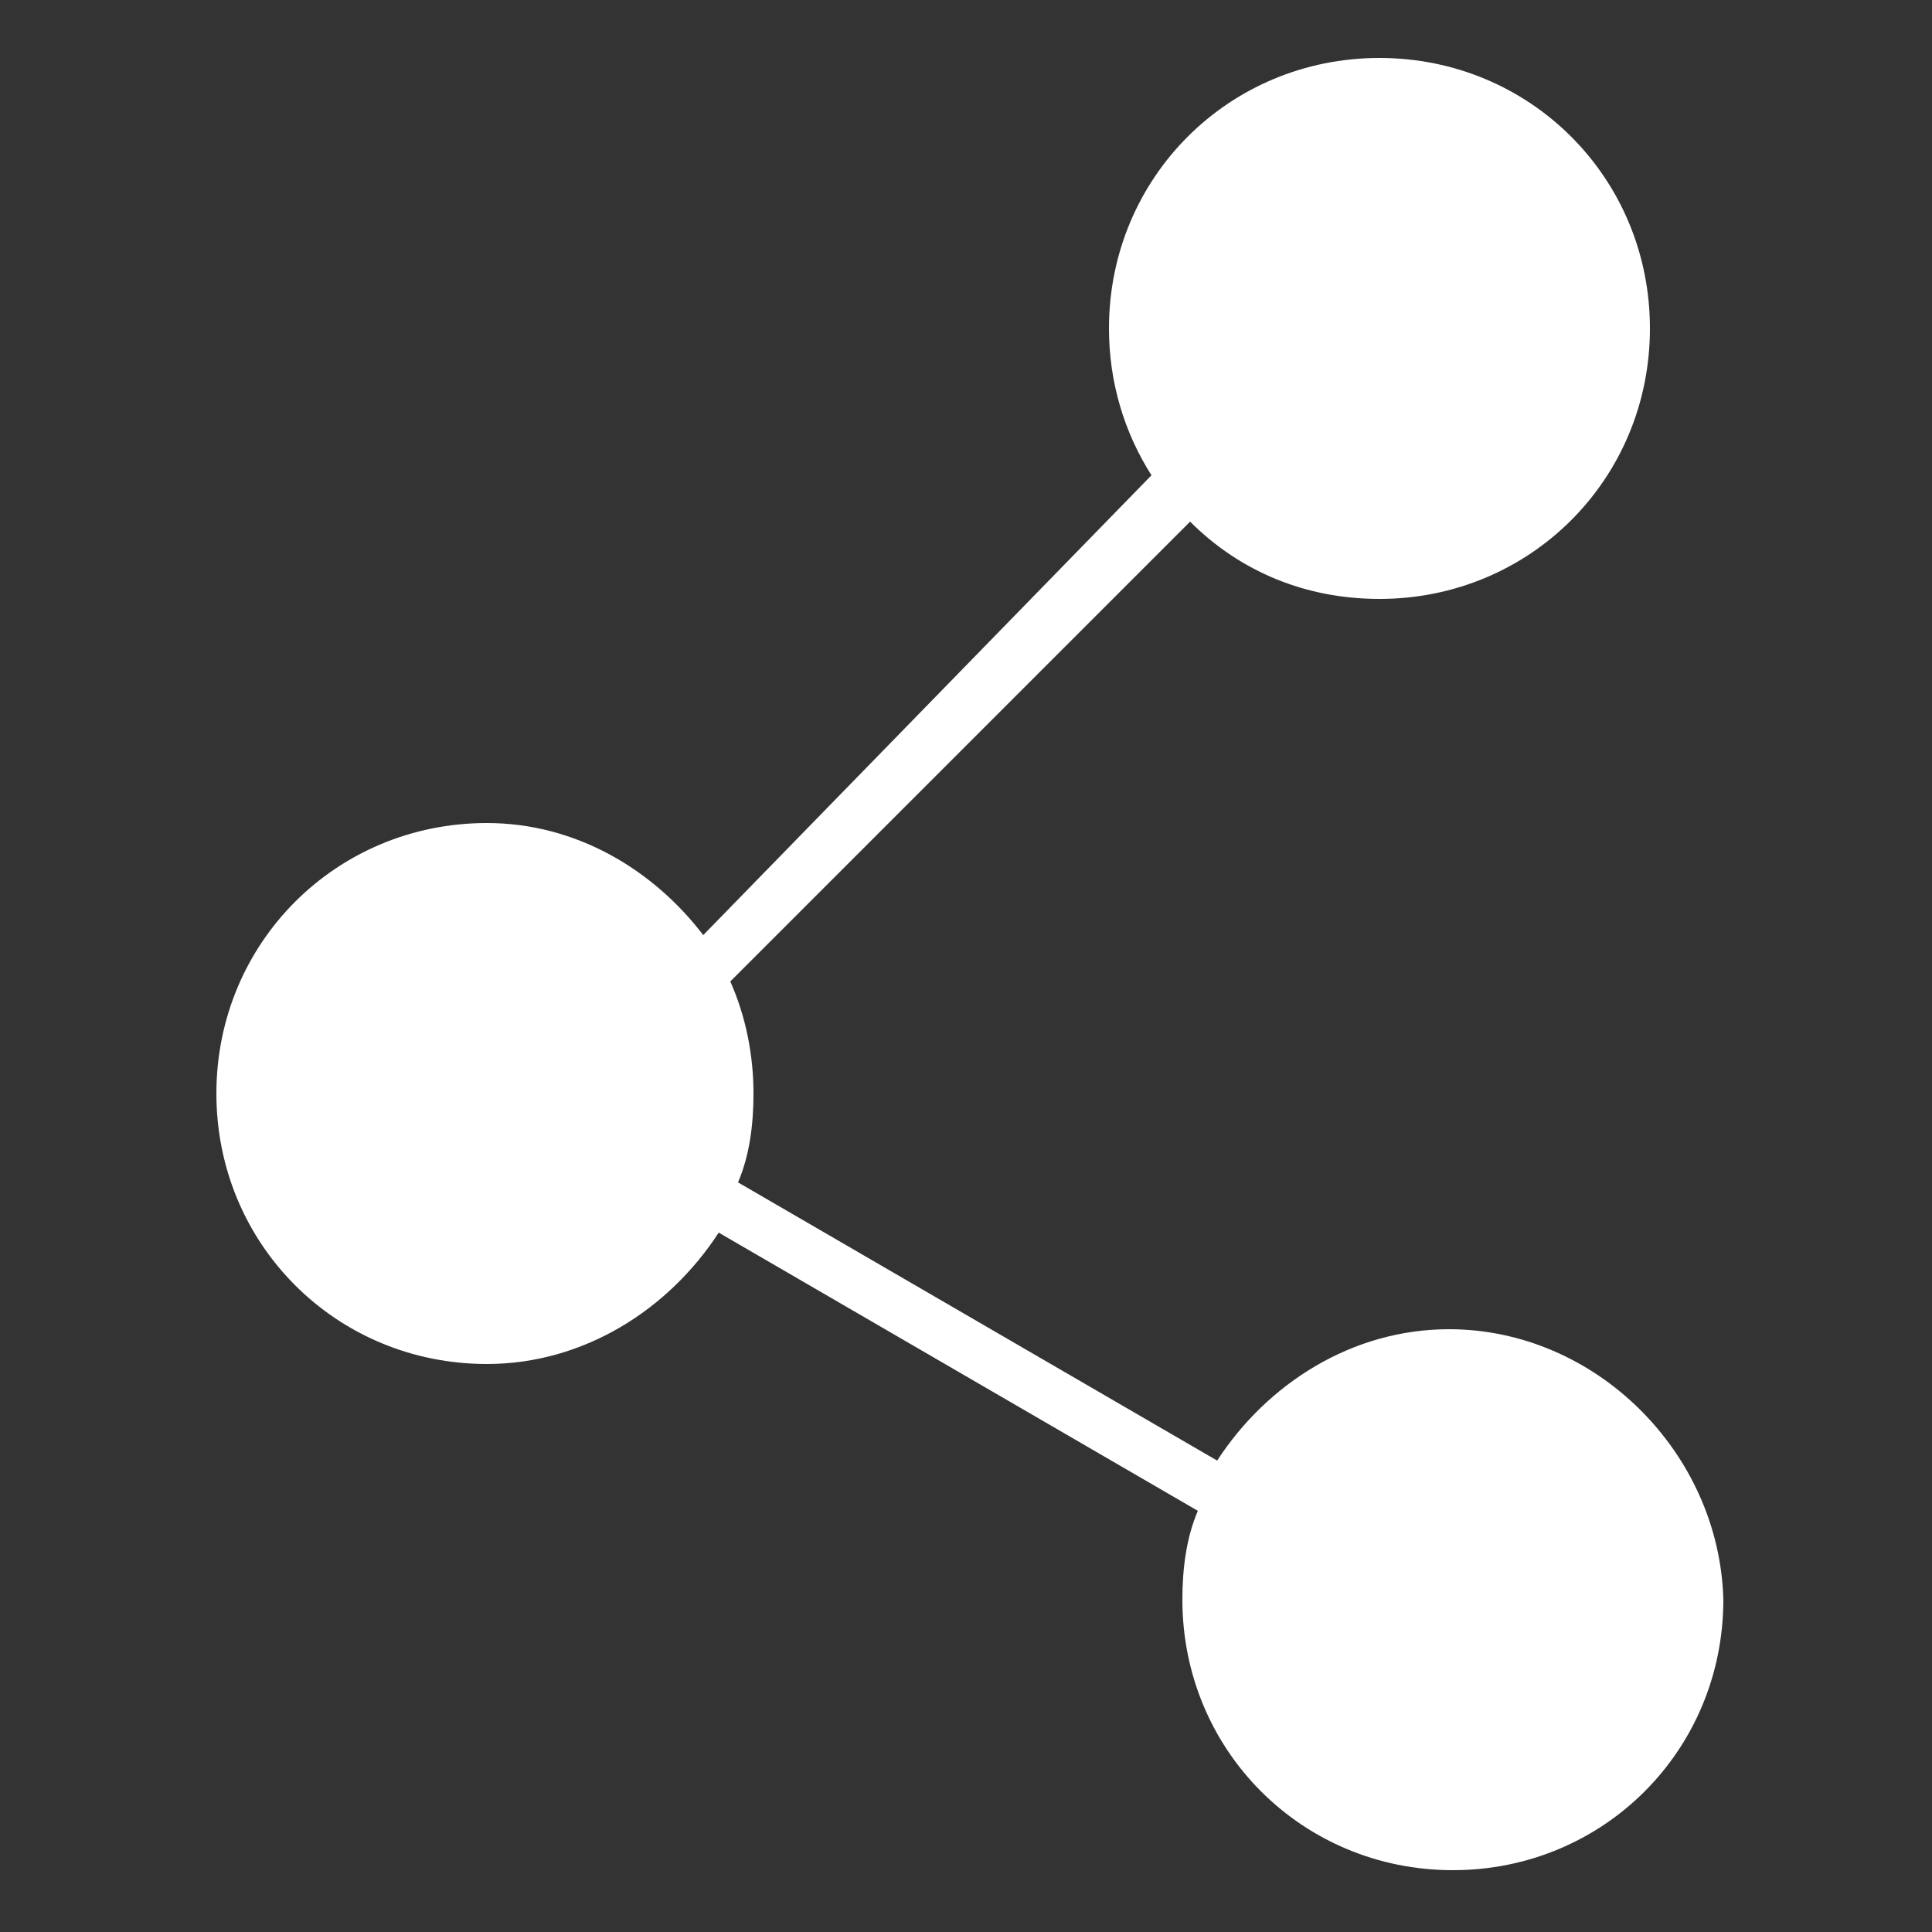
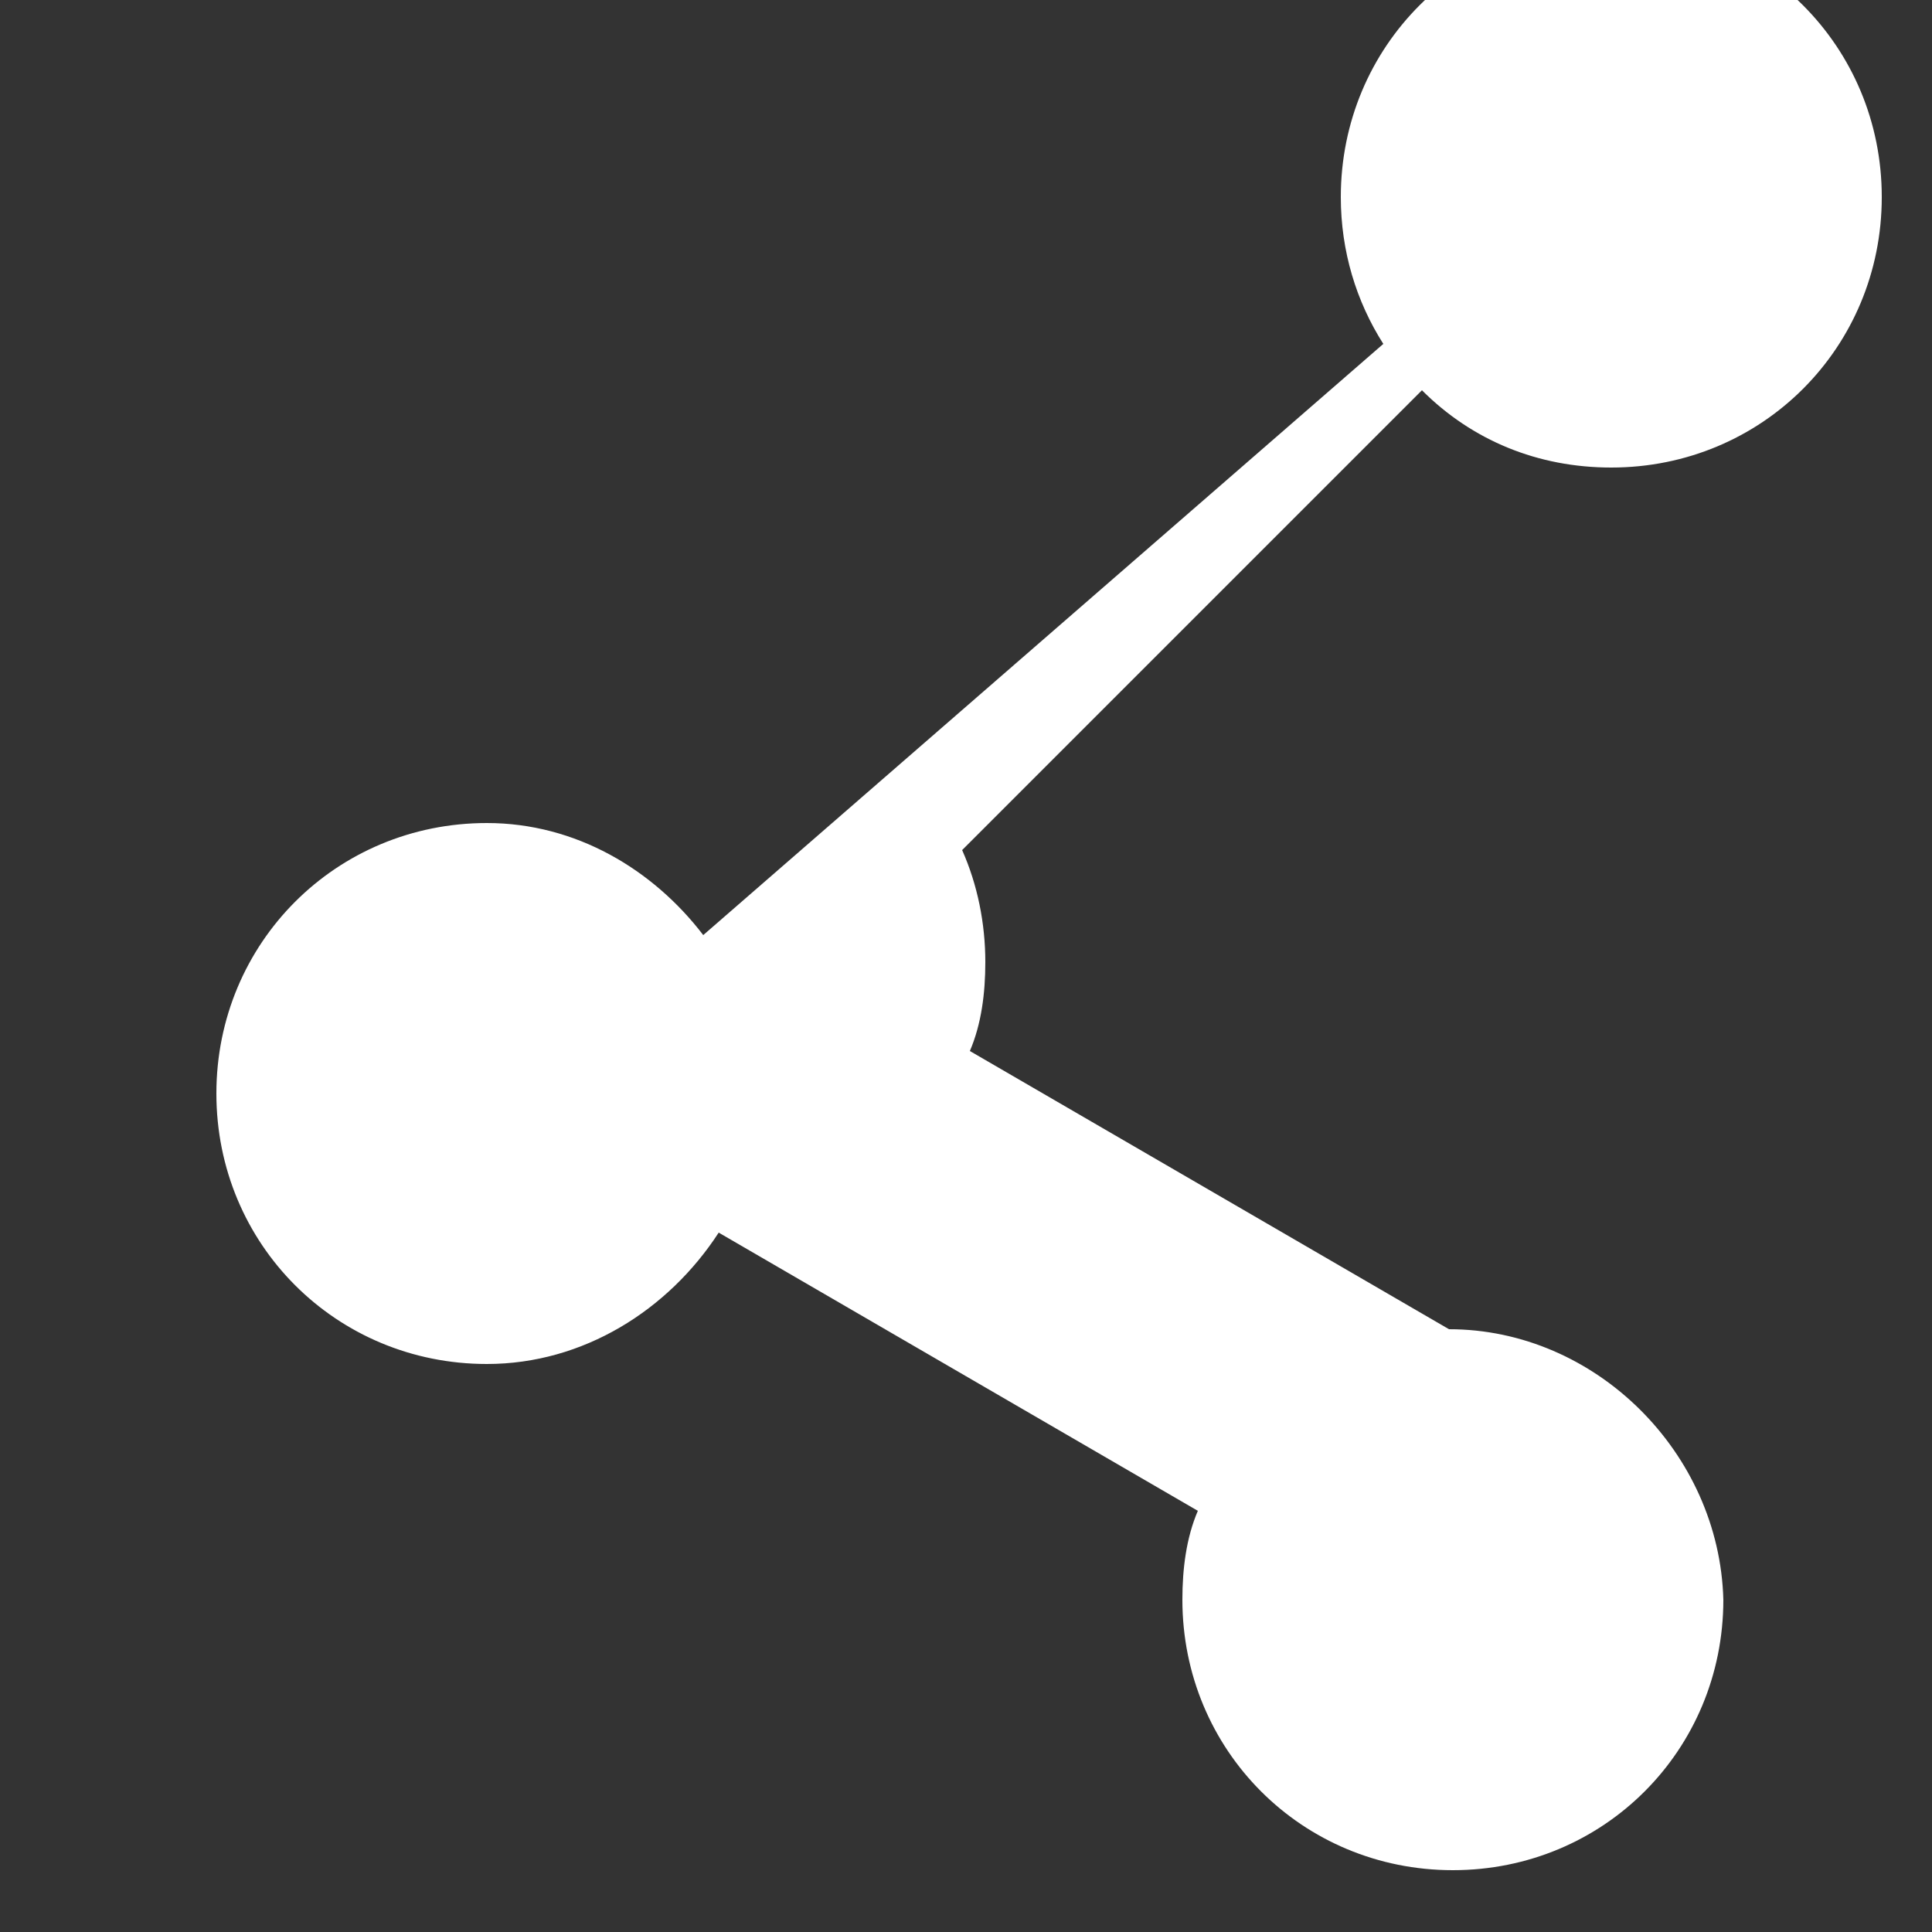
<svg xmlns="http://www.w3.org/2000/svg" version="1.1" id="圖層_1" x="0px" y="0px" viewBox="0 0 50 50" style="enable-background:new 0 0 50 50;" xml:space="preserve">
  <rect x="0" y="0" width="50" height="50" fill="#333333" stroke="none" />
  <style type="text/css">
	.st0{fill:#FFFFFF;}
</style>
-   <path class="st0" d="M37.5,34.4c-2.5,0-4.7,1.4-6,3.4l-12.4-7.2c0.3-0.7,0.4-1.5,0.4-2.3c0-1-0.2-2-0.6-2.9l11.9-11.9  c1.3,1.3,3,2,4.9,2c3.9,0,7-3.1,7-7s-3.1-7-7-7c-3.9,0-7,3.1-7,7c0,1.4,0.4,2.7,1.1,3.8L18.2,24.2c-1.3-1.7-3.3-2.9-5.6-2.9  c-3.9,0-7,3.1-7,7c0,3.9,3.1,7,7,7c2.5,0,4.7-1.4,6-3.4l12.4,7.2c-0.3,0.7-0.4,1.5-0.4,2.3c0,3.9,3.1,7,7,7s7-3.1,7-7  C44.5,37.6,41.3,34.4,37.5,34.4z" />
+   <path class="st0" d="M37.5,34.4l-12.4-7.2c0.3-0.7,0.4-1.5,0.4-2.3c0-1-0.2-2-0.6-2.9l11.9-11.9  c1.3,1.3,3,2,4.9,2c3.9,0,7-3.1,7-7s-3.1-7-7-7c-3.9,0-7,3.1-7,7c0,1.4,0.4,2.7,1.1,3.8L18.2,24.2c-1.3-1.7-3.3-2.9-5.6-2.9  c-3.9,0-7,3.1-7,7c0,3.9,3.1,7,7,7c2.5,0,4.7-1.4,6-3.4l12.4,7.2c-0.3,0.7-0.4,1.5-0.4,2.3c0,3.9,3.1,7,7,7s7-3.1,7-7  C44.5,37.6,41.3,34.4,37.5,34.4z" />
</svg>